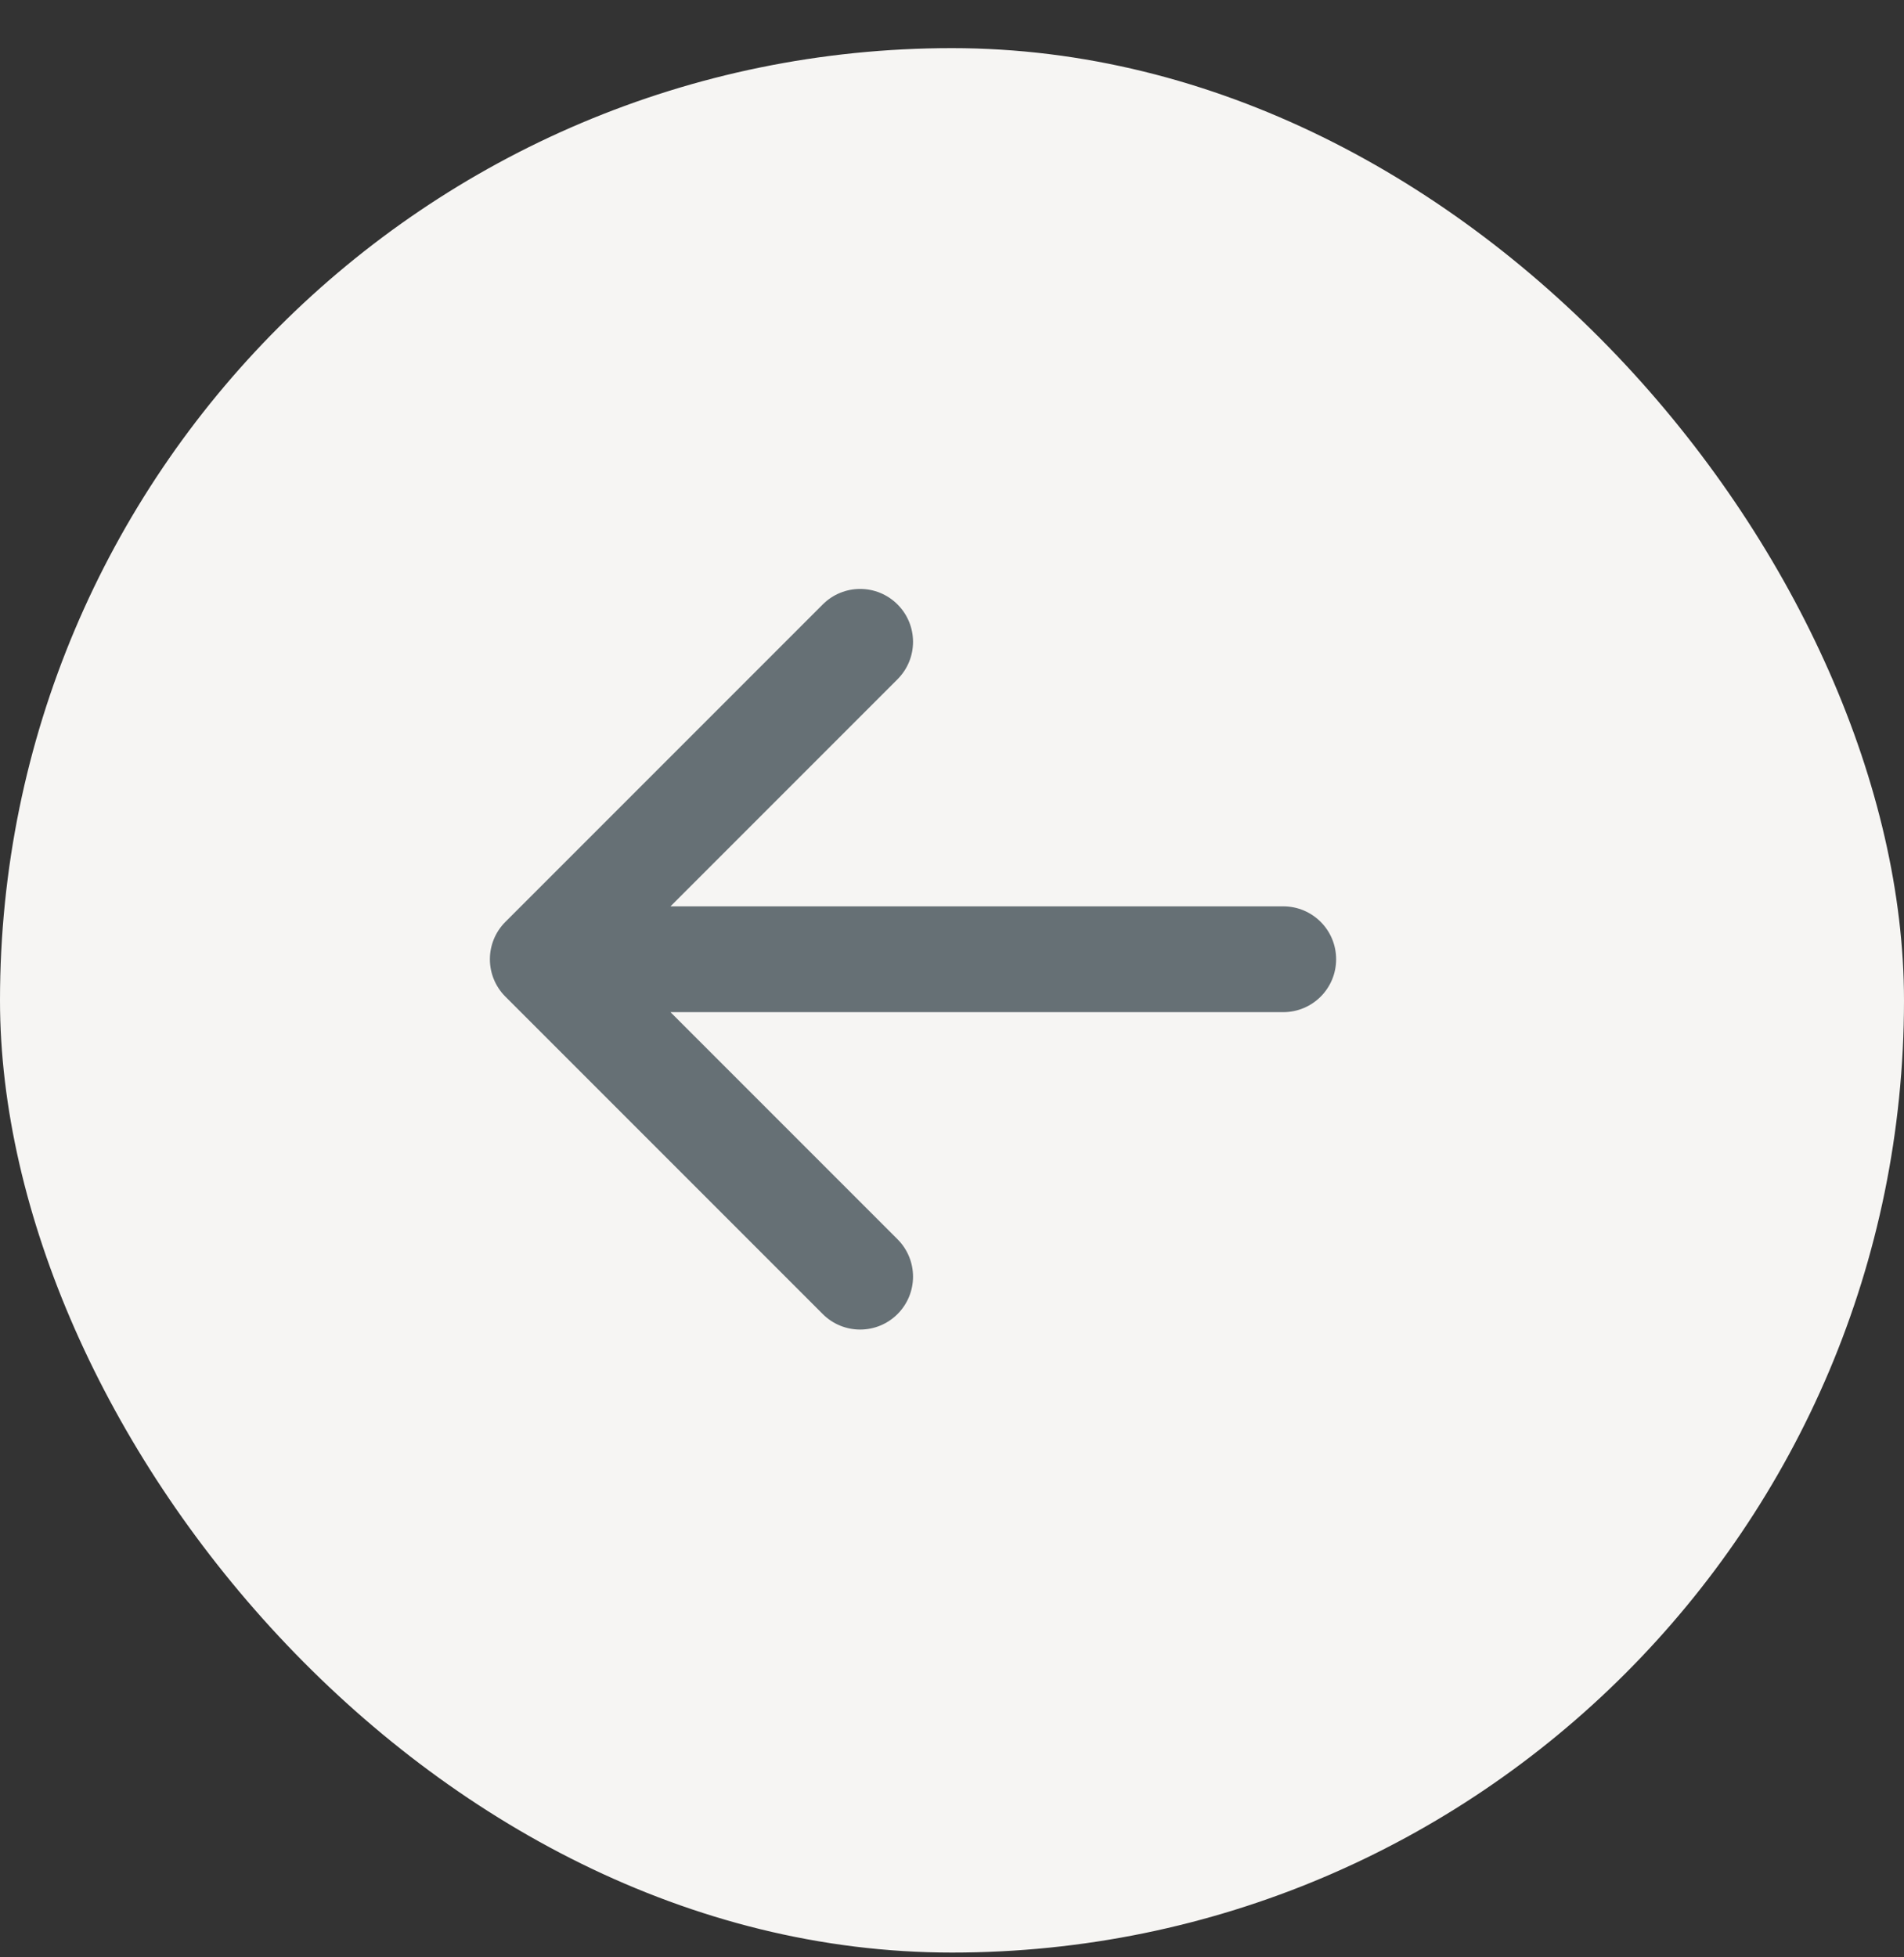
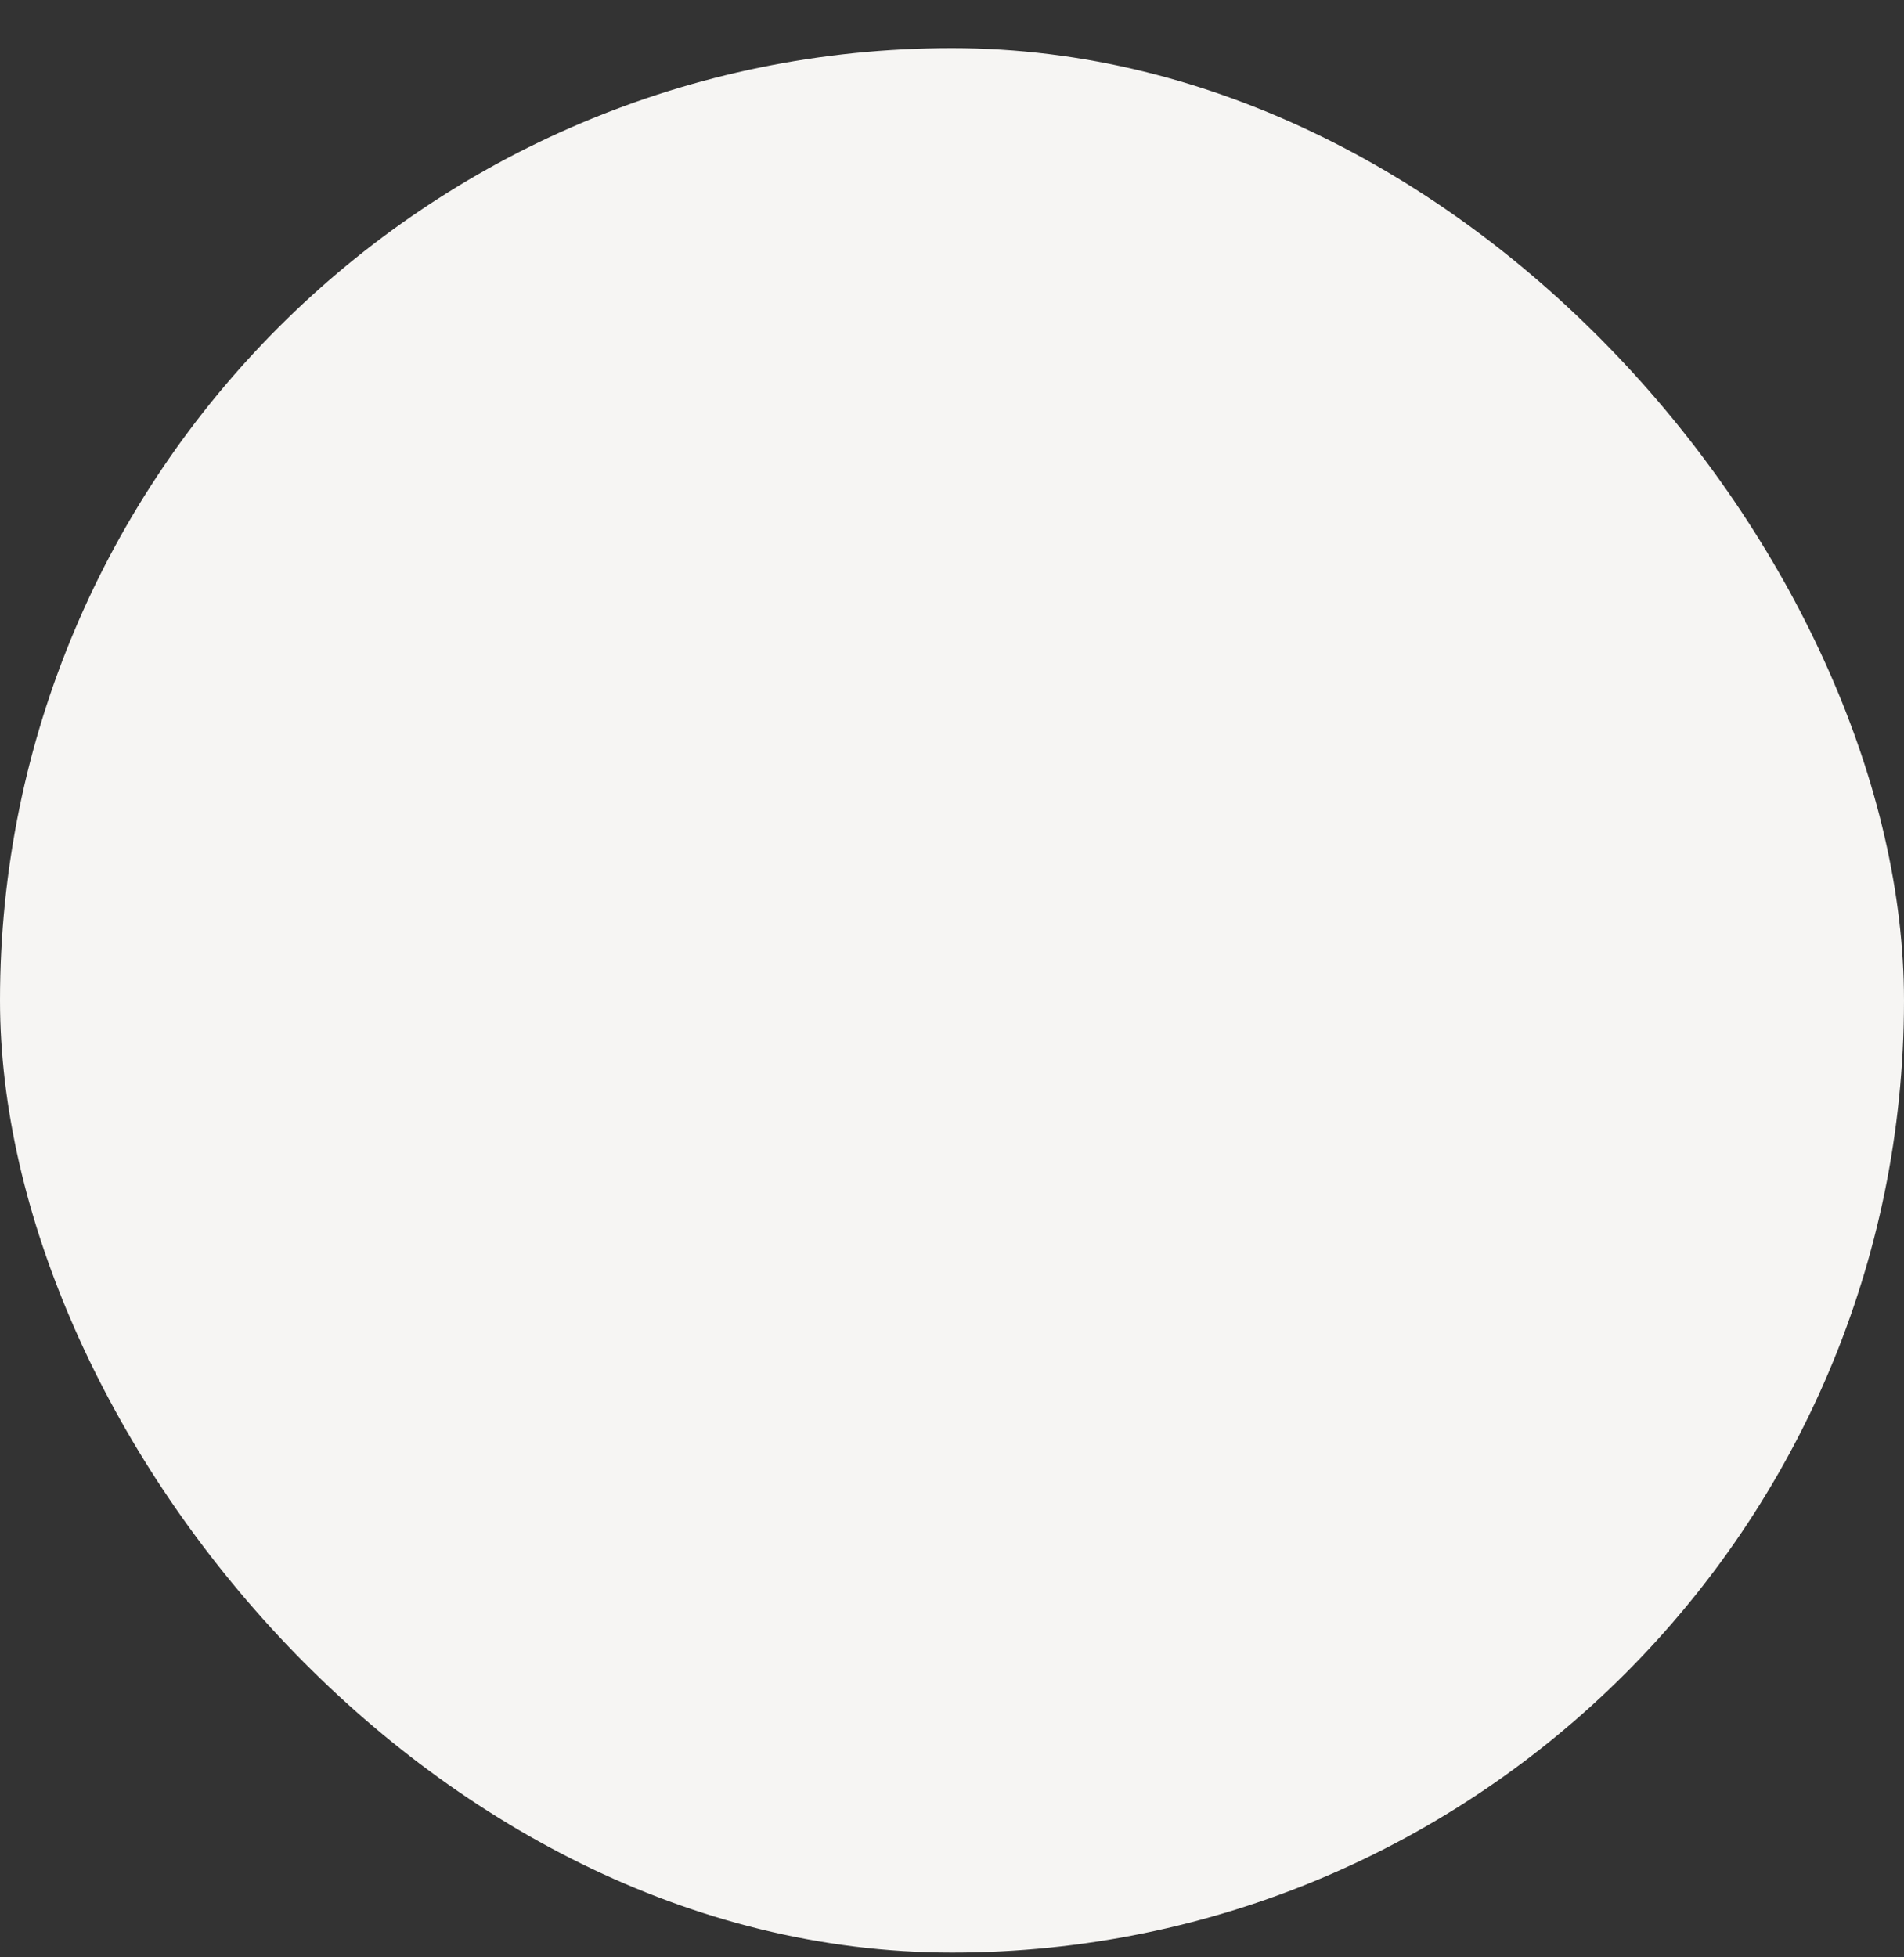
<svg xmlns="http://www.w3.org/2000/svg" width="36" height="37" viewBox="0 0 36 37" fill="none">
  <rect x="0" y="0" width="36" height="37" fill="#333333" stroke="none" />
  <rect y="0.91" width="36" height="36" rx="18" fill="#F6F5F3" />
-   <path d="M9.556 17.426L15.556 11.426C15.947 11.035 16.579 11.035 16.97 11.426C17.361 11.817 17.361 12.449 16.97 12.84L12.677 17.133H24.263C24.815 17.133 25.263 17.58 25.263 18.133C25.263 18.686 24.815 19.133 24.263 19.133H12.677L16.97 23.426C17.361 23.817 17.361 24.449 16.97 24.84C16.775 25.035 16.519 25.133 16.263 25.133C16.007 25.133 15.751 25.035 15.556 24.84L9.556 18.84C9.165 18.449 9.165 17.817 9.556 17.426Z" fill="#667075" />
</svg>